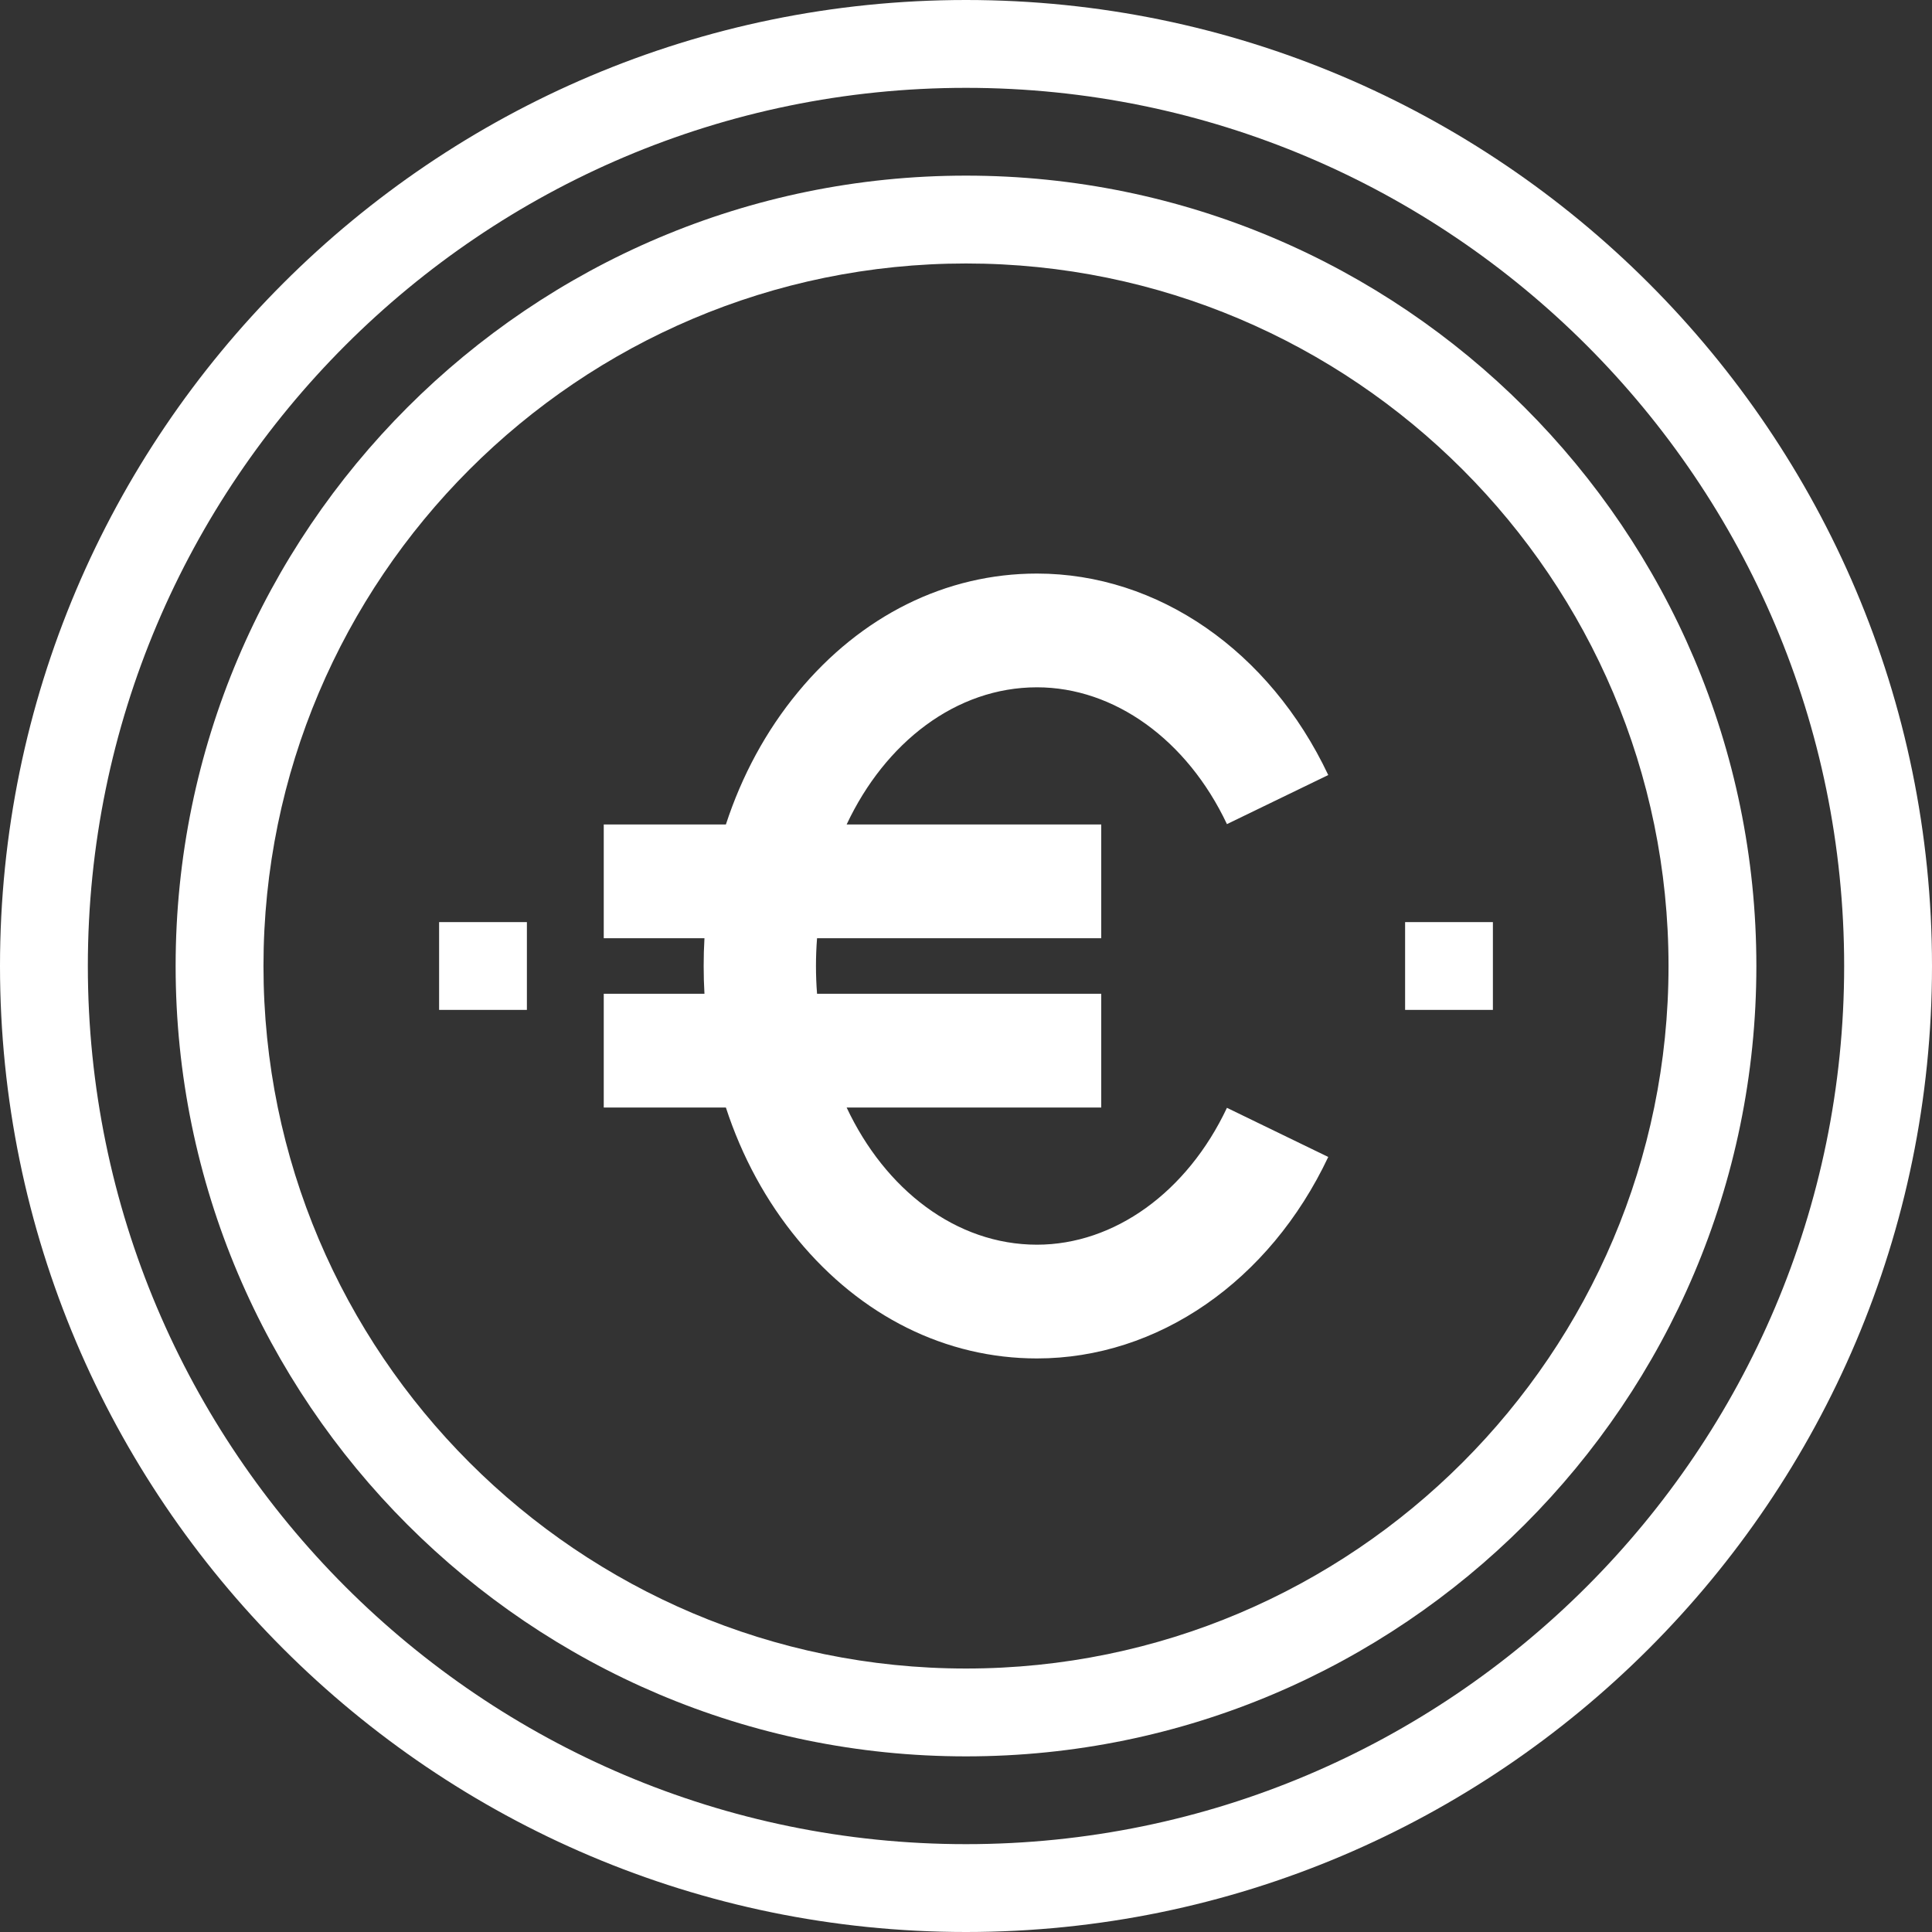
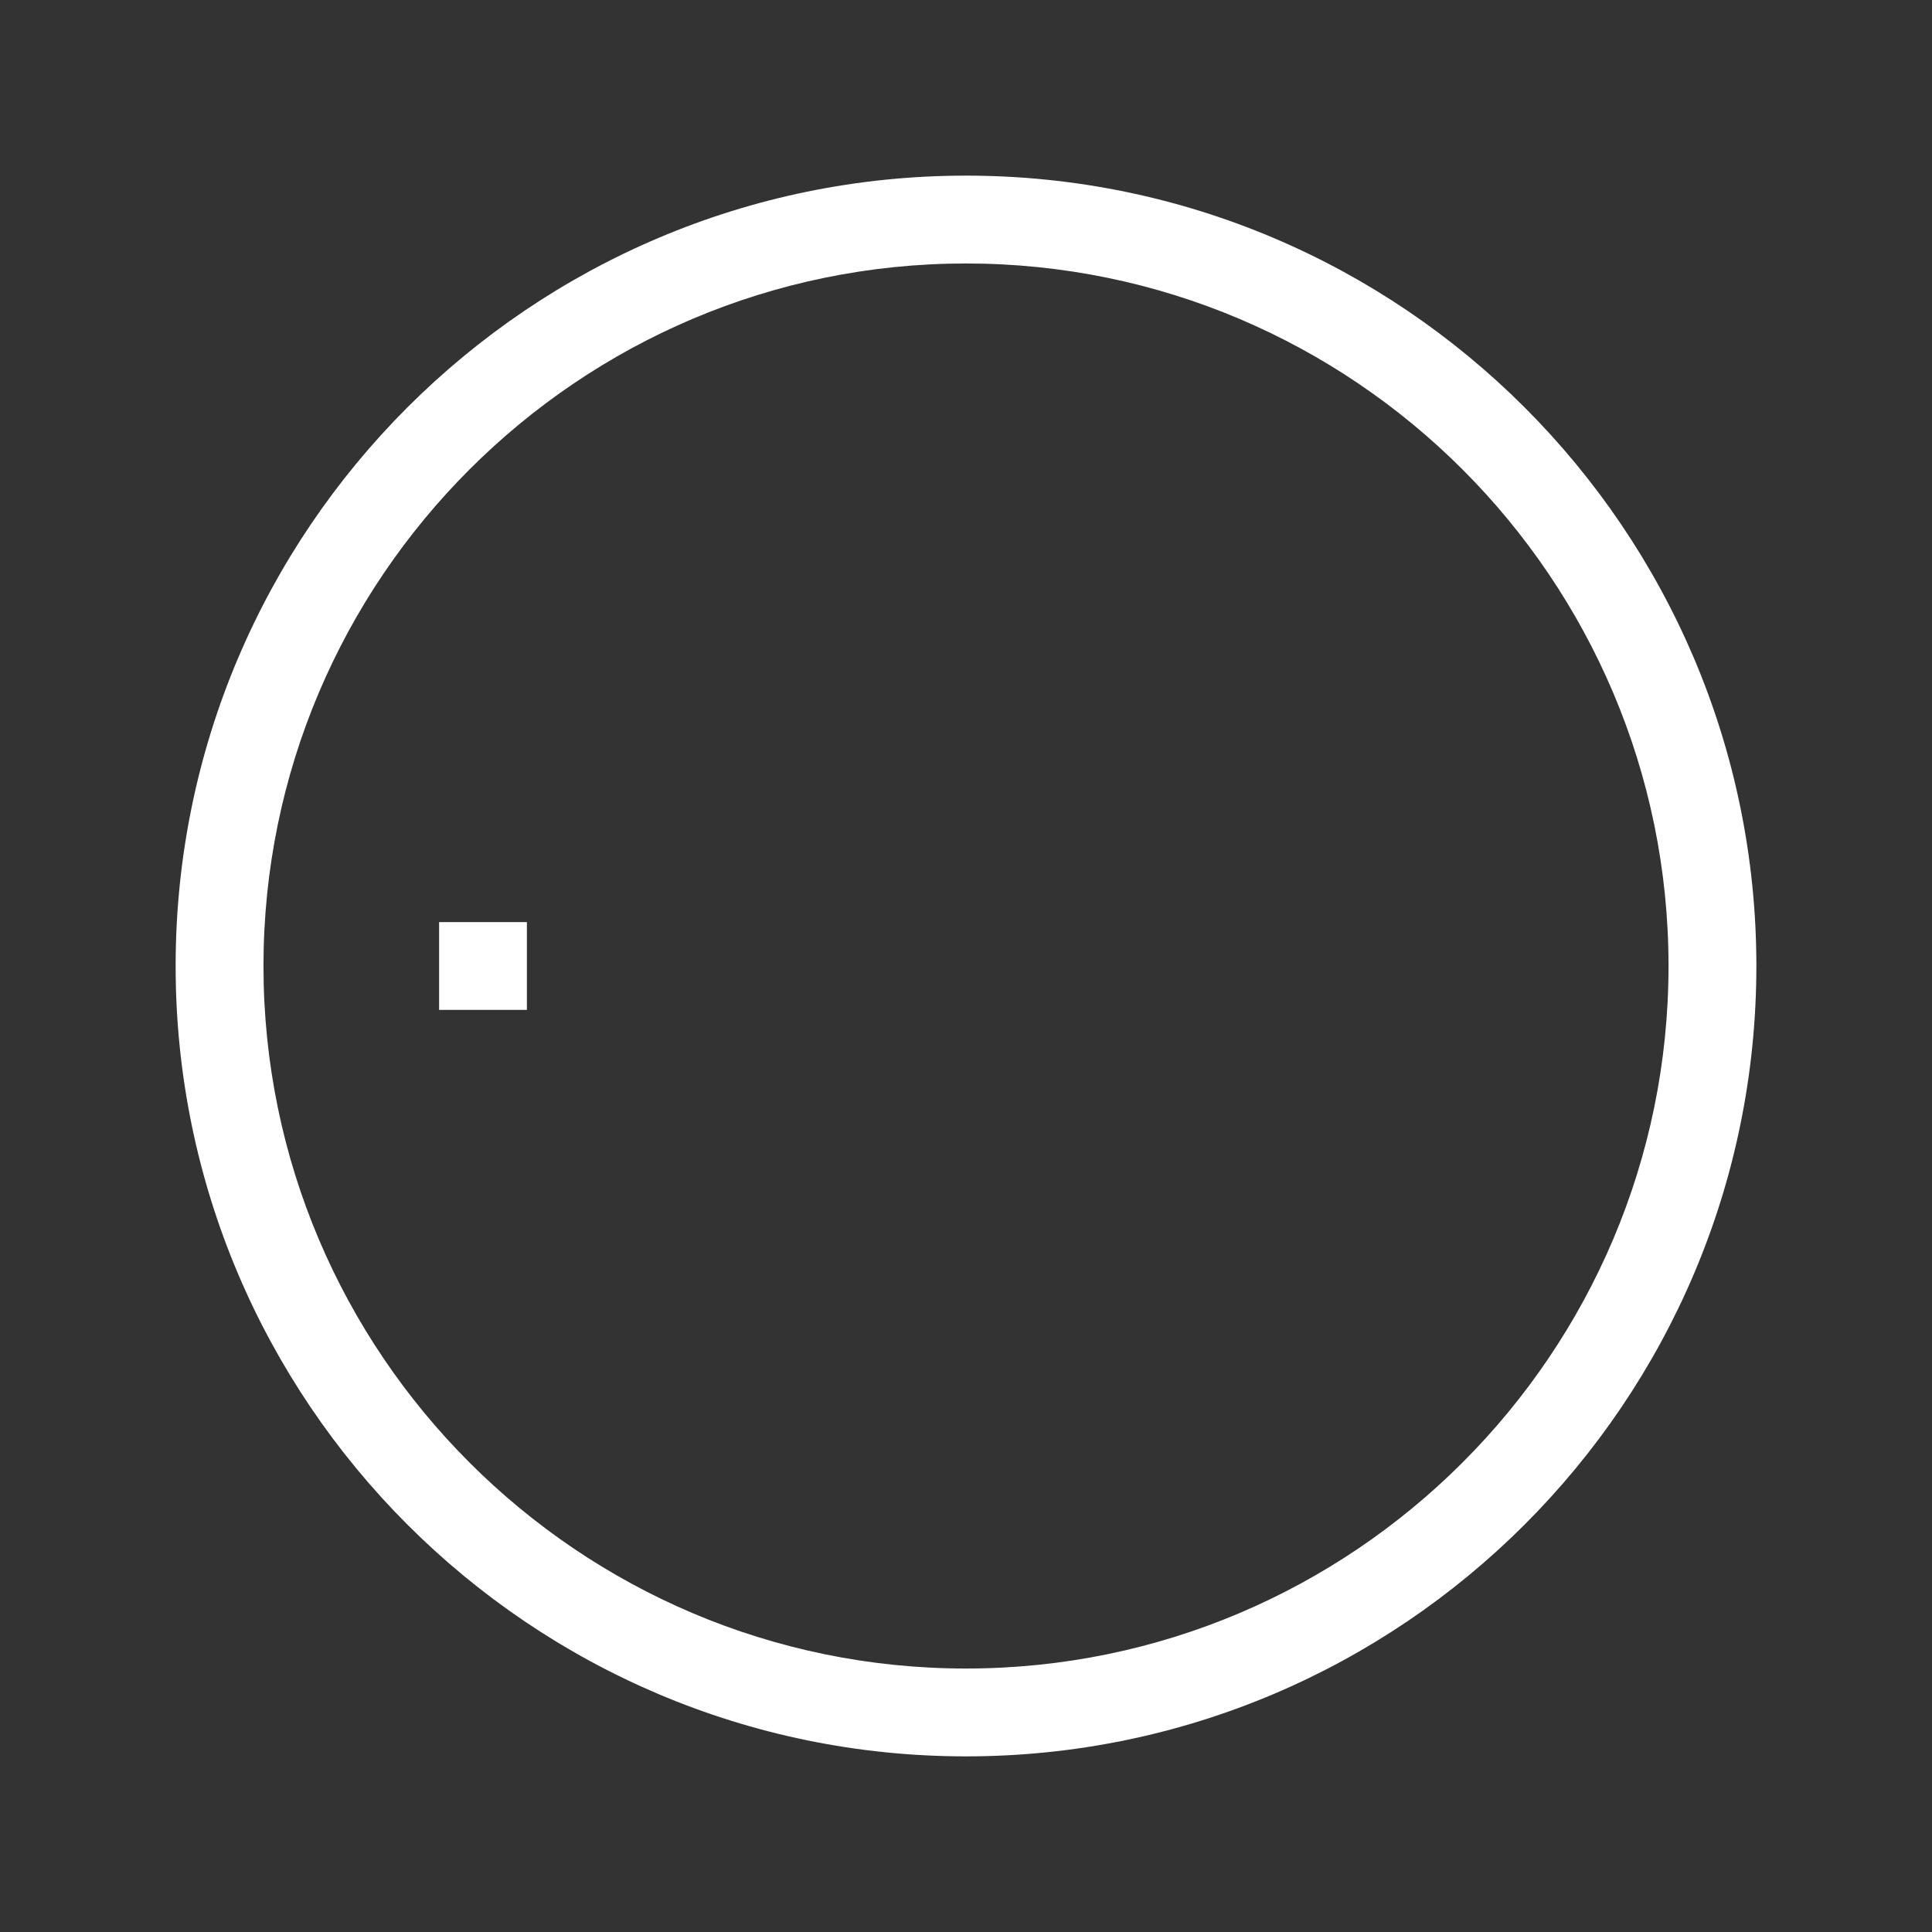
<svg xmlns="http://www.w3.org/2000/svg" width="32px" height="32px" viewBox="0 0 32 32" version="1.1">
  <rect x="0" y="0" width="32" height="32" fill="#333333" stroke="none" />
  <title>ECF19C3D-8477-4720-834C-F62D87DD1A89</title>
  <g id="Page-1" stroke="none" stroke-width="1" fill="none" fill-rule="evenodd">
    <g id="How-Complex-is-Global-Telecoms?-map-content" transform="translate(-82, -1443)" fill="#FFFFFF">
      <g id="eur-coin" transform="translate(82, 1443)">
        <g id="usd-dollar-coin-copy-3">
-           <path d="M16,1.455 C7.98,1.455 1.455,7.98 1.455,16 C1.455,24.02 7.98,30.545 16,30.545 C24.02,30.545 30.545,24.02 30.545,16 C30.545,7.98 24.02,1.455 16,1.455 M16,32 C7.177,32 0,24.823 0,16 C0,7.177 7.177,0 16,0 C24.823,0 32,7.177 32,16 C32,24.823 24.823,32 16,32" id="Fill-8" />
          <polygon id="Fill-9" points="7.273 16.727 8.727 16.727 8.727 15.273 7.273 15.273" />
-           <polygon id="Fill-10" points="23.273 16.727 24.727 16.727 24.727 15.273 23.273 15.273" />
          <path d="M16,4.364 C9.584,4.364 4.364,9.584 4.364,16 C4.364,22.416 9.584,27.636 16,27.636 C22.416,27.636 27.636,22.416 27.636,16 C27.636,9.584 22.416,4.364 16,4.364 M16,29.091 C8.782,29.091 2.909,23.218 2.909,16 C2.909,8.782 8.782,2.909 16,2.909 C23.218,2.909 29.091,8.782 29.091,16 C29.091,23.218 23.218,29.091 16,29.091" id="Fill-11" />
        </g>
        <g id="euro-currency-symbol-svgrepo-com" transform="translate(10, 9.5)" fill-rule="nonzero">
-           <path d="M7.175,11.116 C5.835,11.116 4.661,10.203 4.023,8.844 L8.24,8.844 L8.24,6.96 L3.533,6.96 C3.521,6.808 3.515,6.655 3.515,6.499 C3.515,6.345 3.521,6.191 3.533,6.04 L8.24,6.04 L8.24,4.156 L4.023,4.156 C4.661,2.797 5.835,1.884 7.175,1.884 C8.456,1.884 9.662,2.753 10.322,4.15 L12,3.337 C11.027,1.278 9.178,0 7.175,0 C5.668,0 4.262,0.697 3.216,1.965 C2.689,2.602 2.287,3.347 2.023,4.156 L0,4.156 L0,6.04 L1.668,6.04 C1.659,6.192 1.655,6.346 1.655,6.499 C1.655,6.654 1.659,6.807 1.668,6.96 L0,6.96 L0,8.844 L2.023,8.844 C2.287,9.654 2.689,10.397 3.216,11.034 C4.262,12.302 5.668,13 7.175,13 C9.179,13 11.027,11.722 12,9.663 L10.322,8.849 C9.662,10.248 8.455,11.116 7.175,11.116 Z" id="Path" />
-         </g>
+           </g>
      </g>
    </g>
  </g>
</svg>